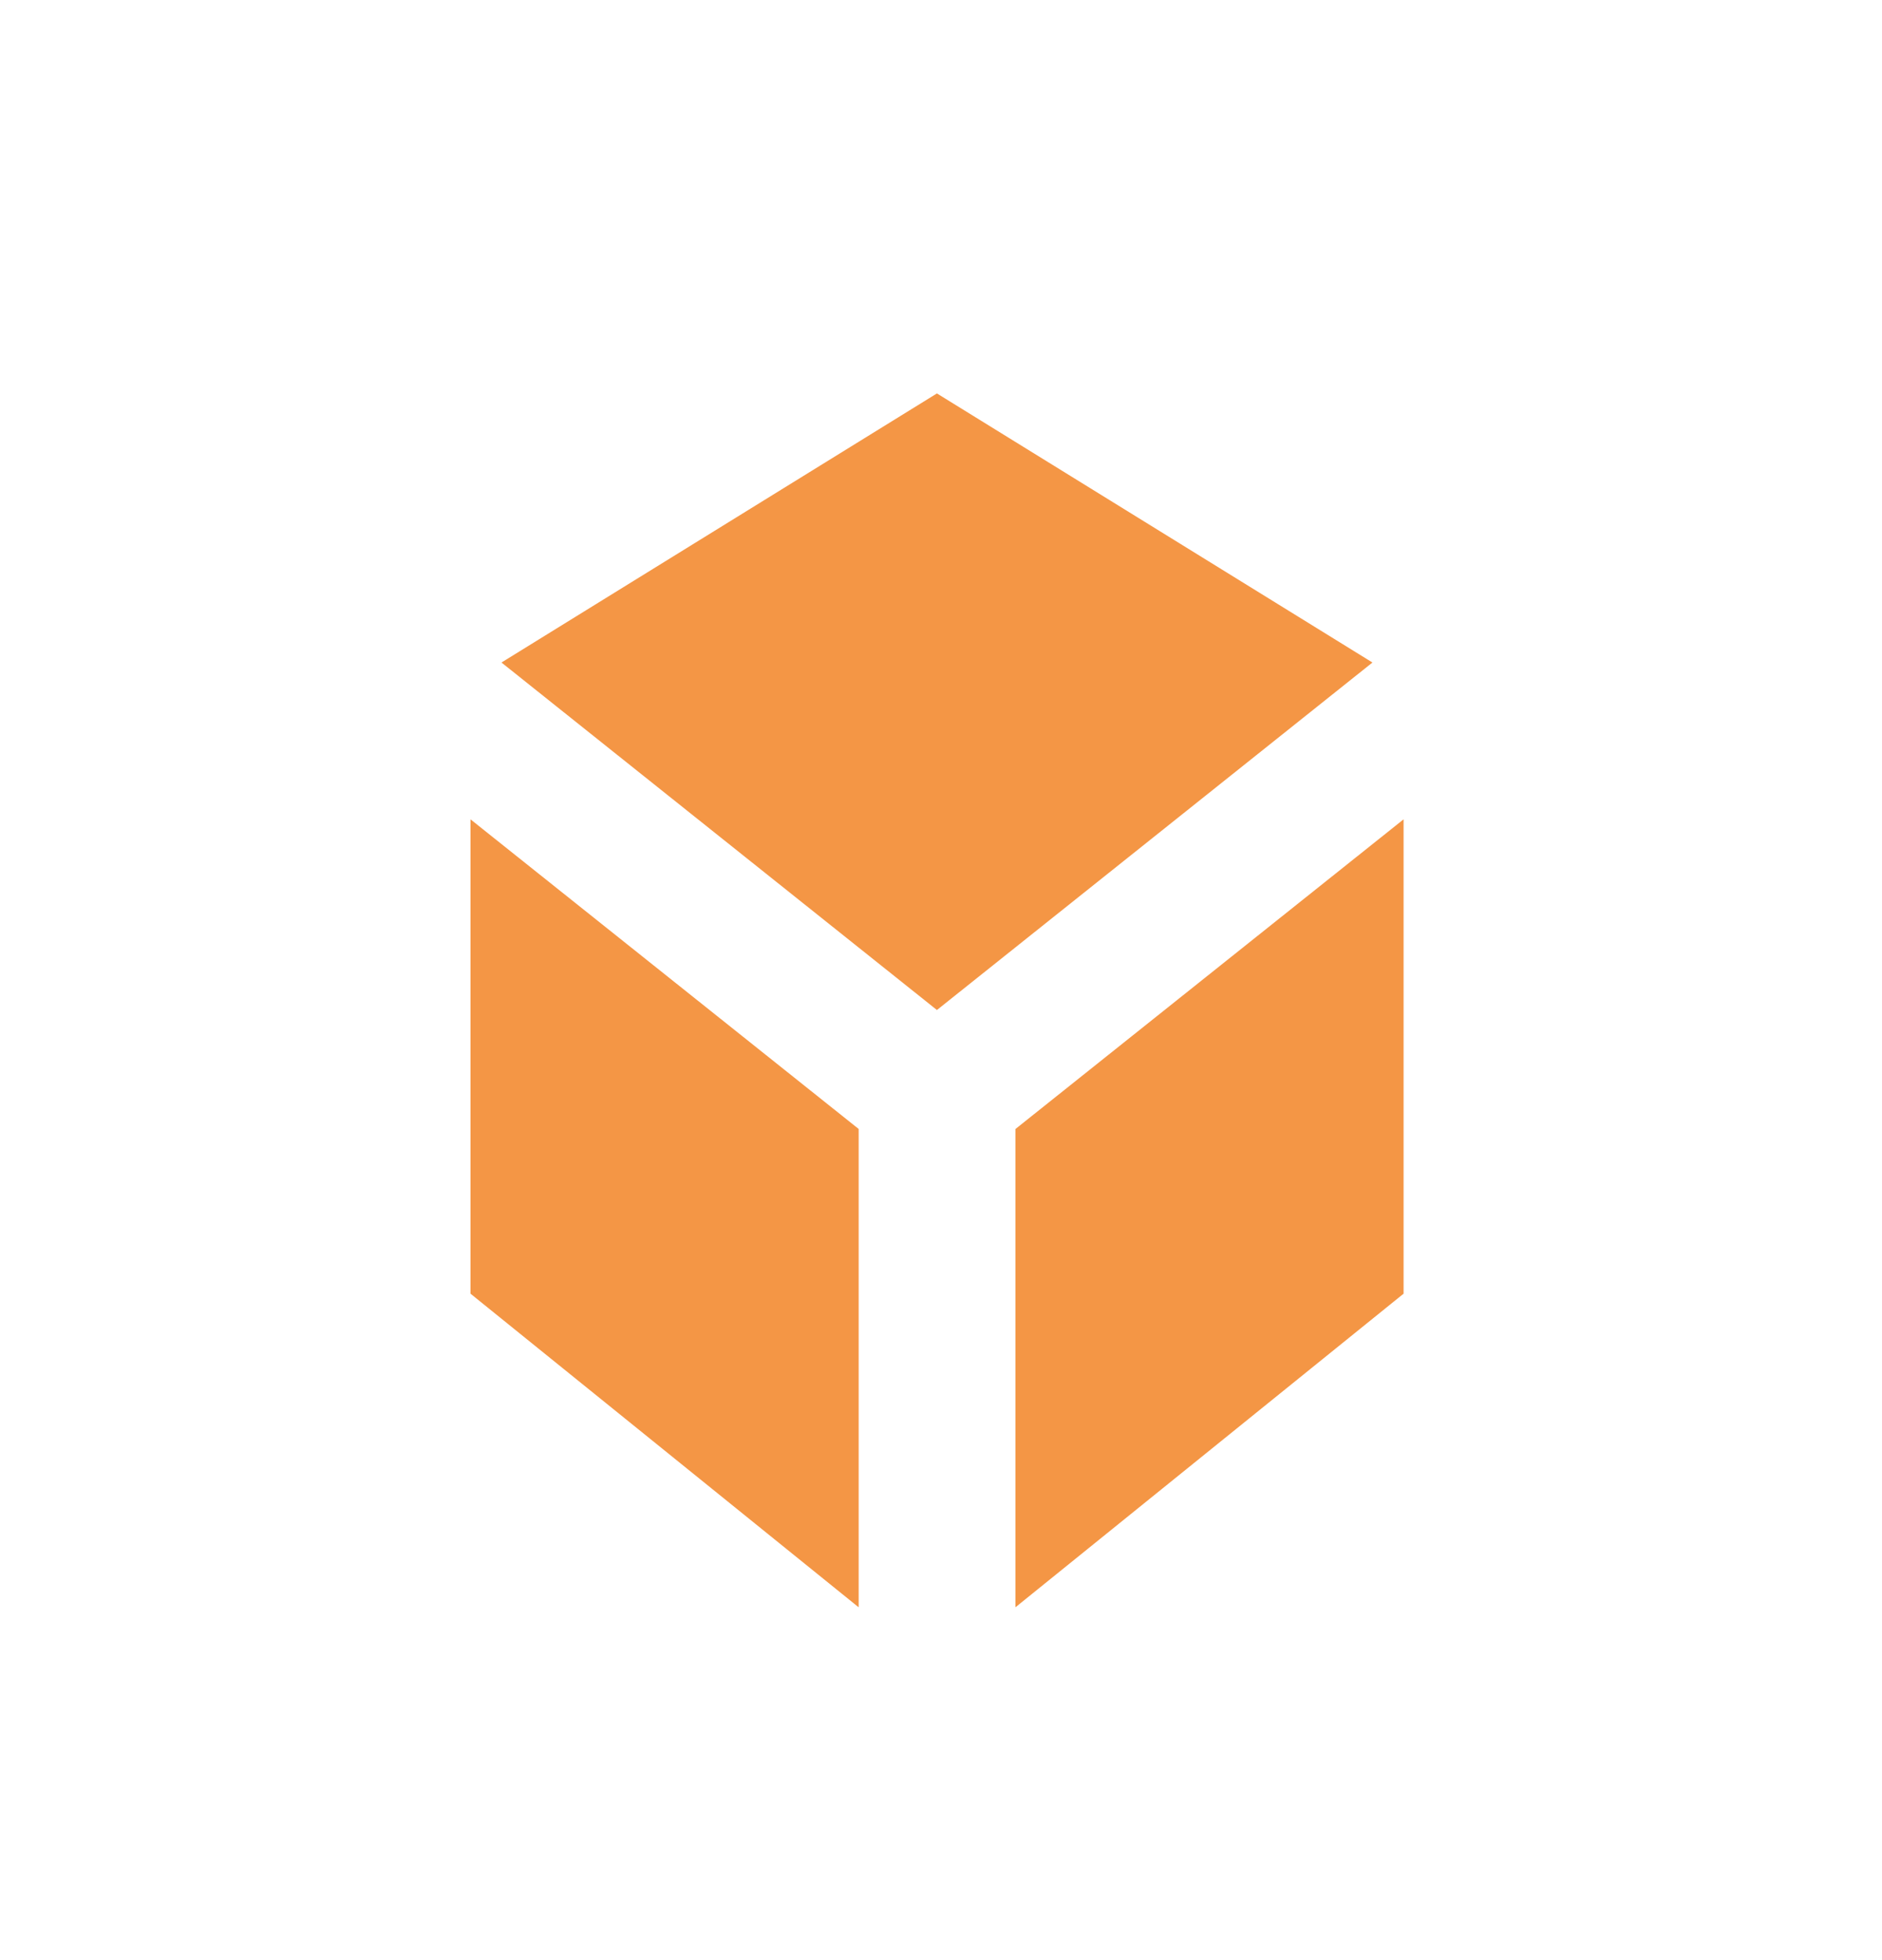
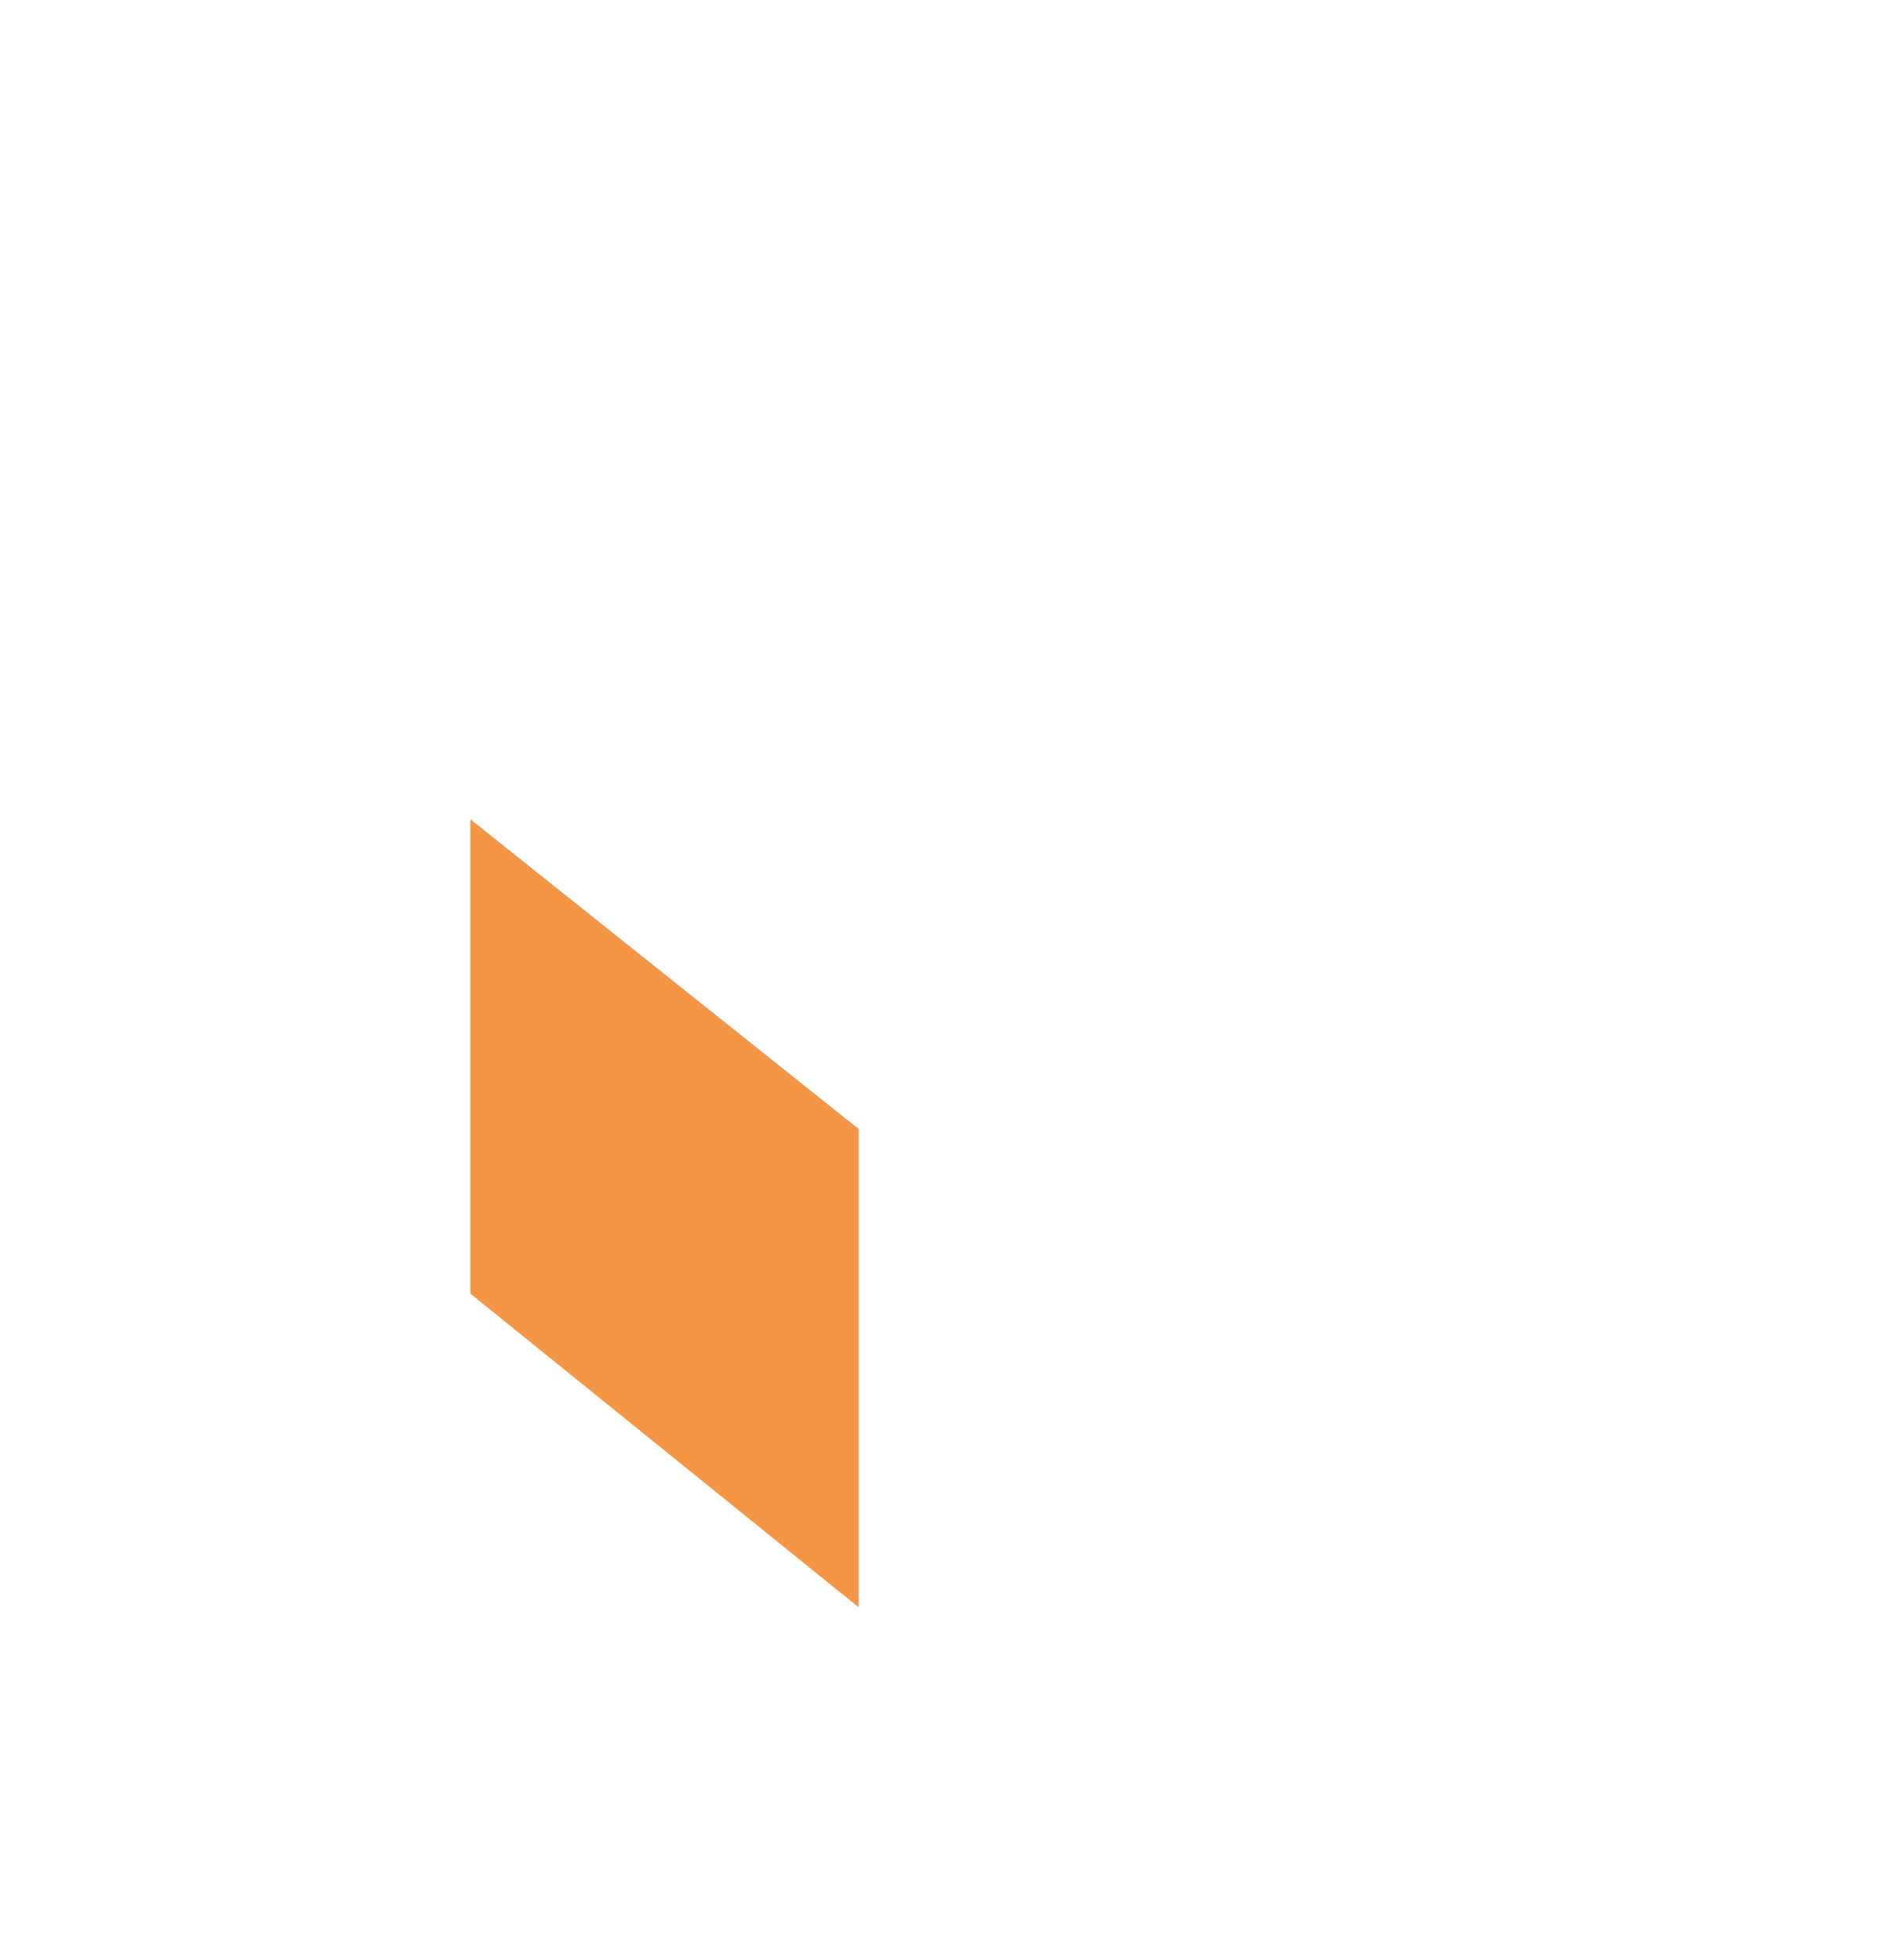
<svg xmlns="http://www.w3.org/2000/svg" width="24" height="25" viewBox="0 0 24 25" fill="none">
  <path d="M10.95 14.399L6 10.45V16.5L10.95 20.5V14.399Z" fill="#F49645" />
-   <path d="M6.395 8.45L11.948 5.018L17.502 8.45L11.948 12.882L6.395 8.45Z" fill="#F49645" />
-   <path d="M17.899 10.45L12.949 14.4L12.949 20.5L17.899 16.5L17.899 10.45Z" fill="#F49645" />
</svg>